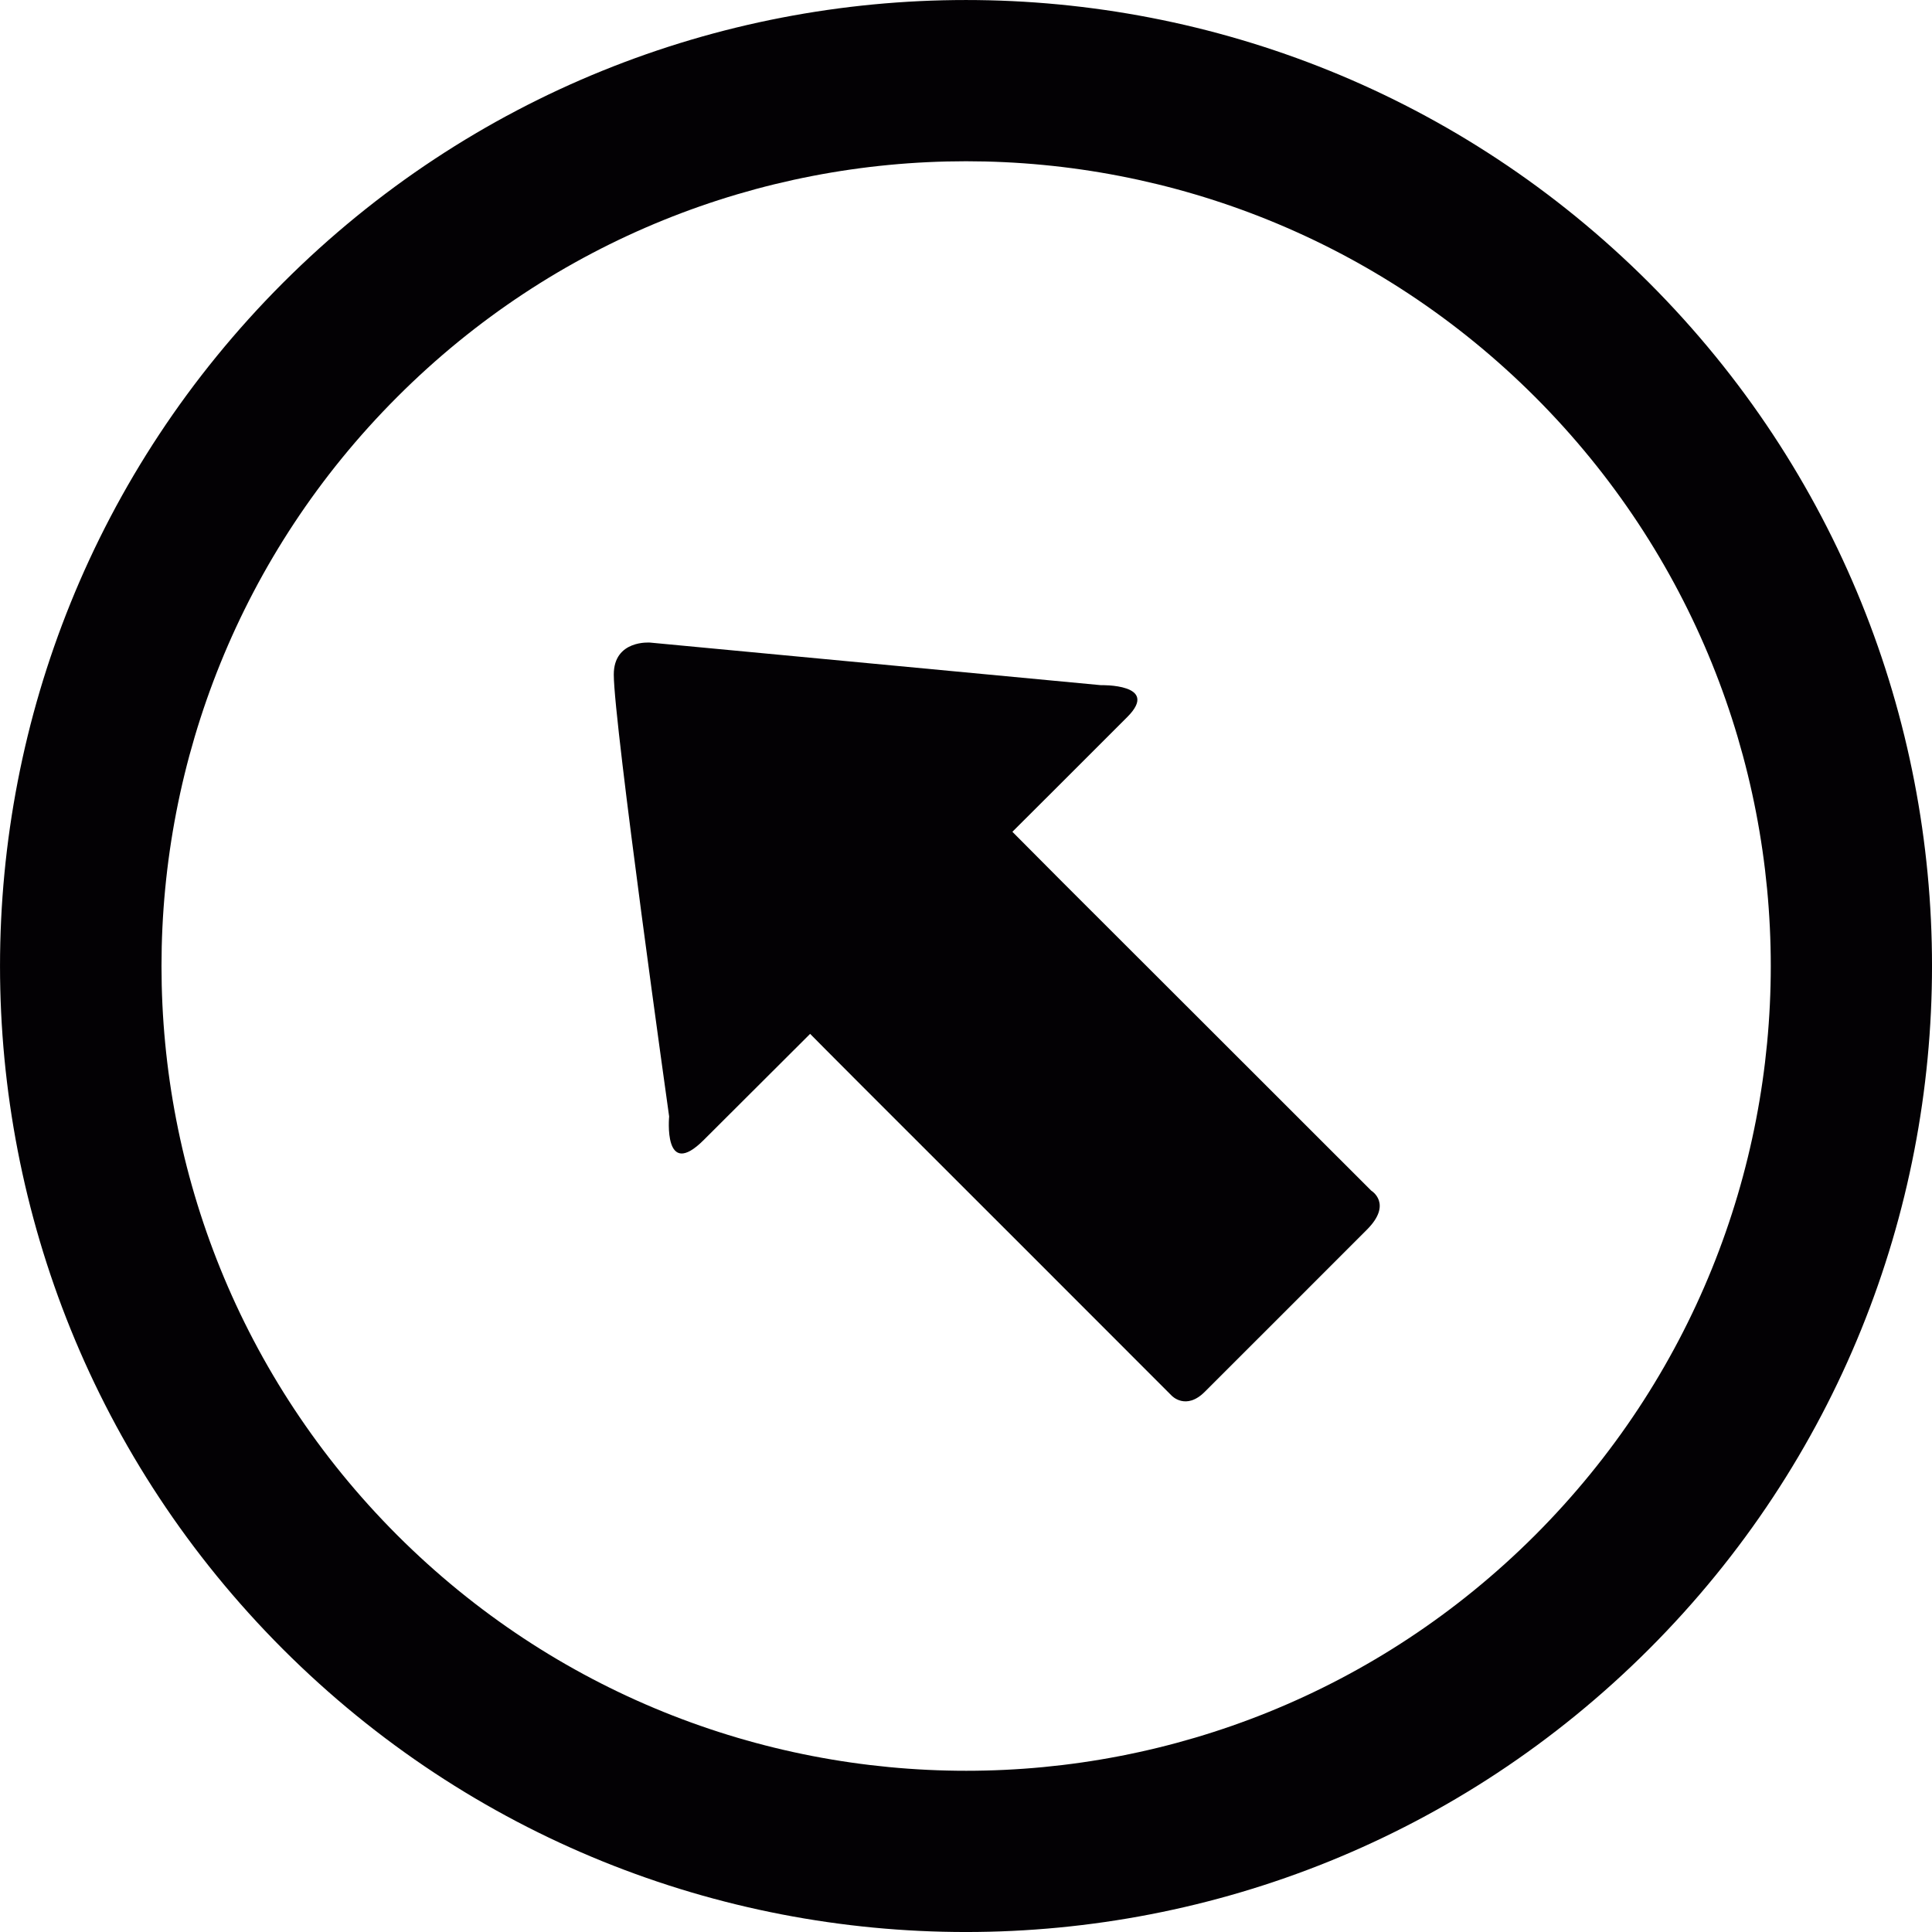
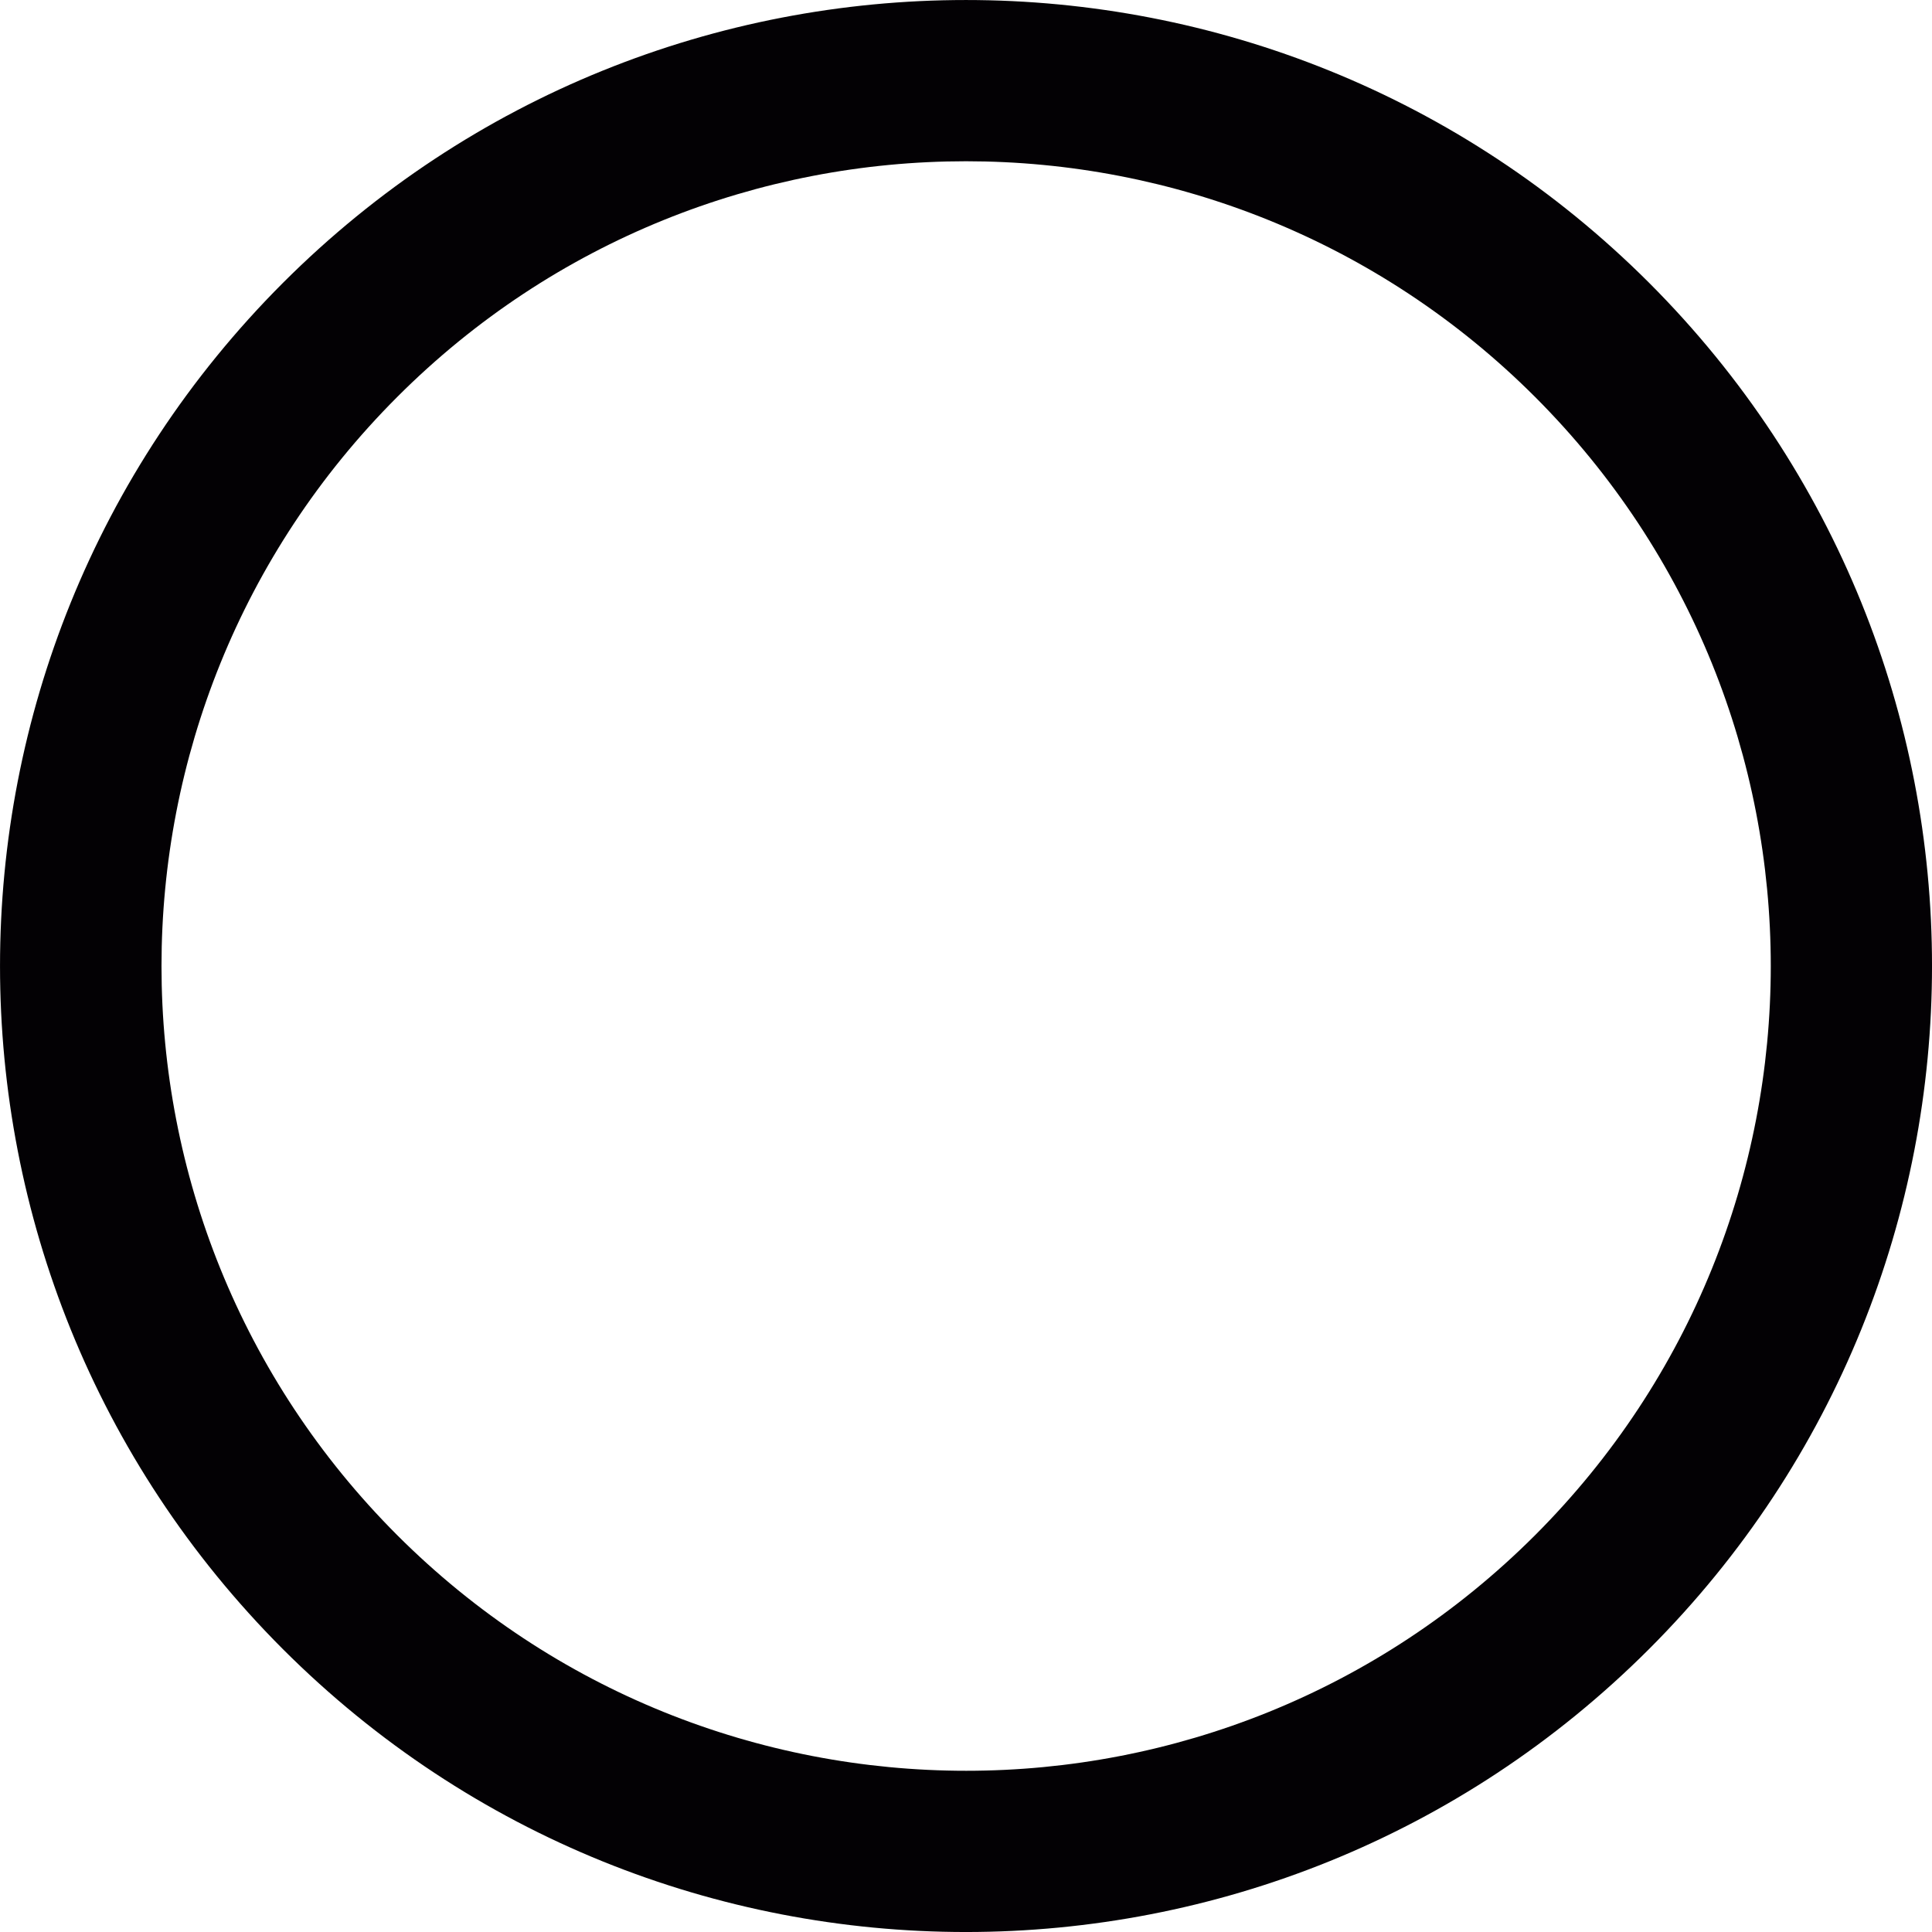
<svg xmlns="http://www.w3.org/2000/svg" height="800px" width="800px" version="1.1" id="Capa_1" viewBox="0 0 30.051 30.051" xml:space="preserve">
  <g>
    <path style="fill:#030104;" d="M25.651,4.399c-5.869-5.865-15.383-5.865-21.249,0c-5.869,5.873-5.869,15.381,0,21.254   c5.868,5.865,15.379,5.865,21.249-0.004C31.517,19.78,31.519,10.271,25.651,4.399z M6.178,23.878   c-4.888-4.891-4.888-12.812,0-17.703c4.885-4.889,12.809-4.889,17.7,0c4.887,4.891,4.887,12.812,0,17.703   C18.991,28.765,11.067,28.765,6.178,23.878z" />
-     <path style="fill:#030104;" d="M10.112,9.995l7.008,0.662c0,0,0.934-0.025,0.414,0.496c-0.523,0.525-1.787,1.785-1.787,1.785   s0.307,0.309,0.777,0.781c1.352,1.348,3.805,3.803,4.805,4.801c0,0,0.34,0.203-0.072,0.611c-0.412,0.412-2.221,2.223-2.516,2.516   c-0.295,0.297-0.516,0.062-0.516,0.062c-0.971-0.971-3.506-3.51-4.811-4.811c-0.423-0.422-0.813-0.817-0.813-0.817   s-1.018,1.016-1.652,1.648c-0.637,0.639-0.541-0.363-0.541-0.363s-0.861-6.121-0.861-6.873C9.546,9.948,10.112,9.995,10.112,9.995z   " />
  </g>
</svg>